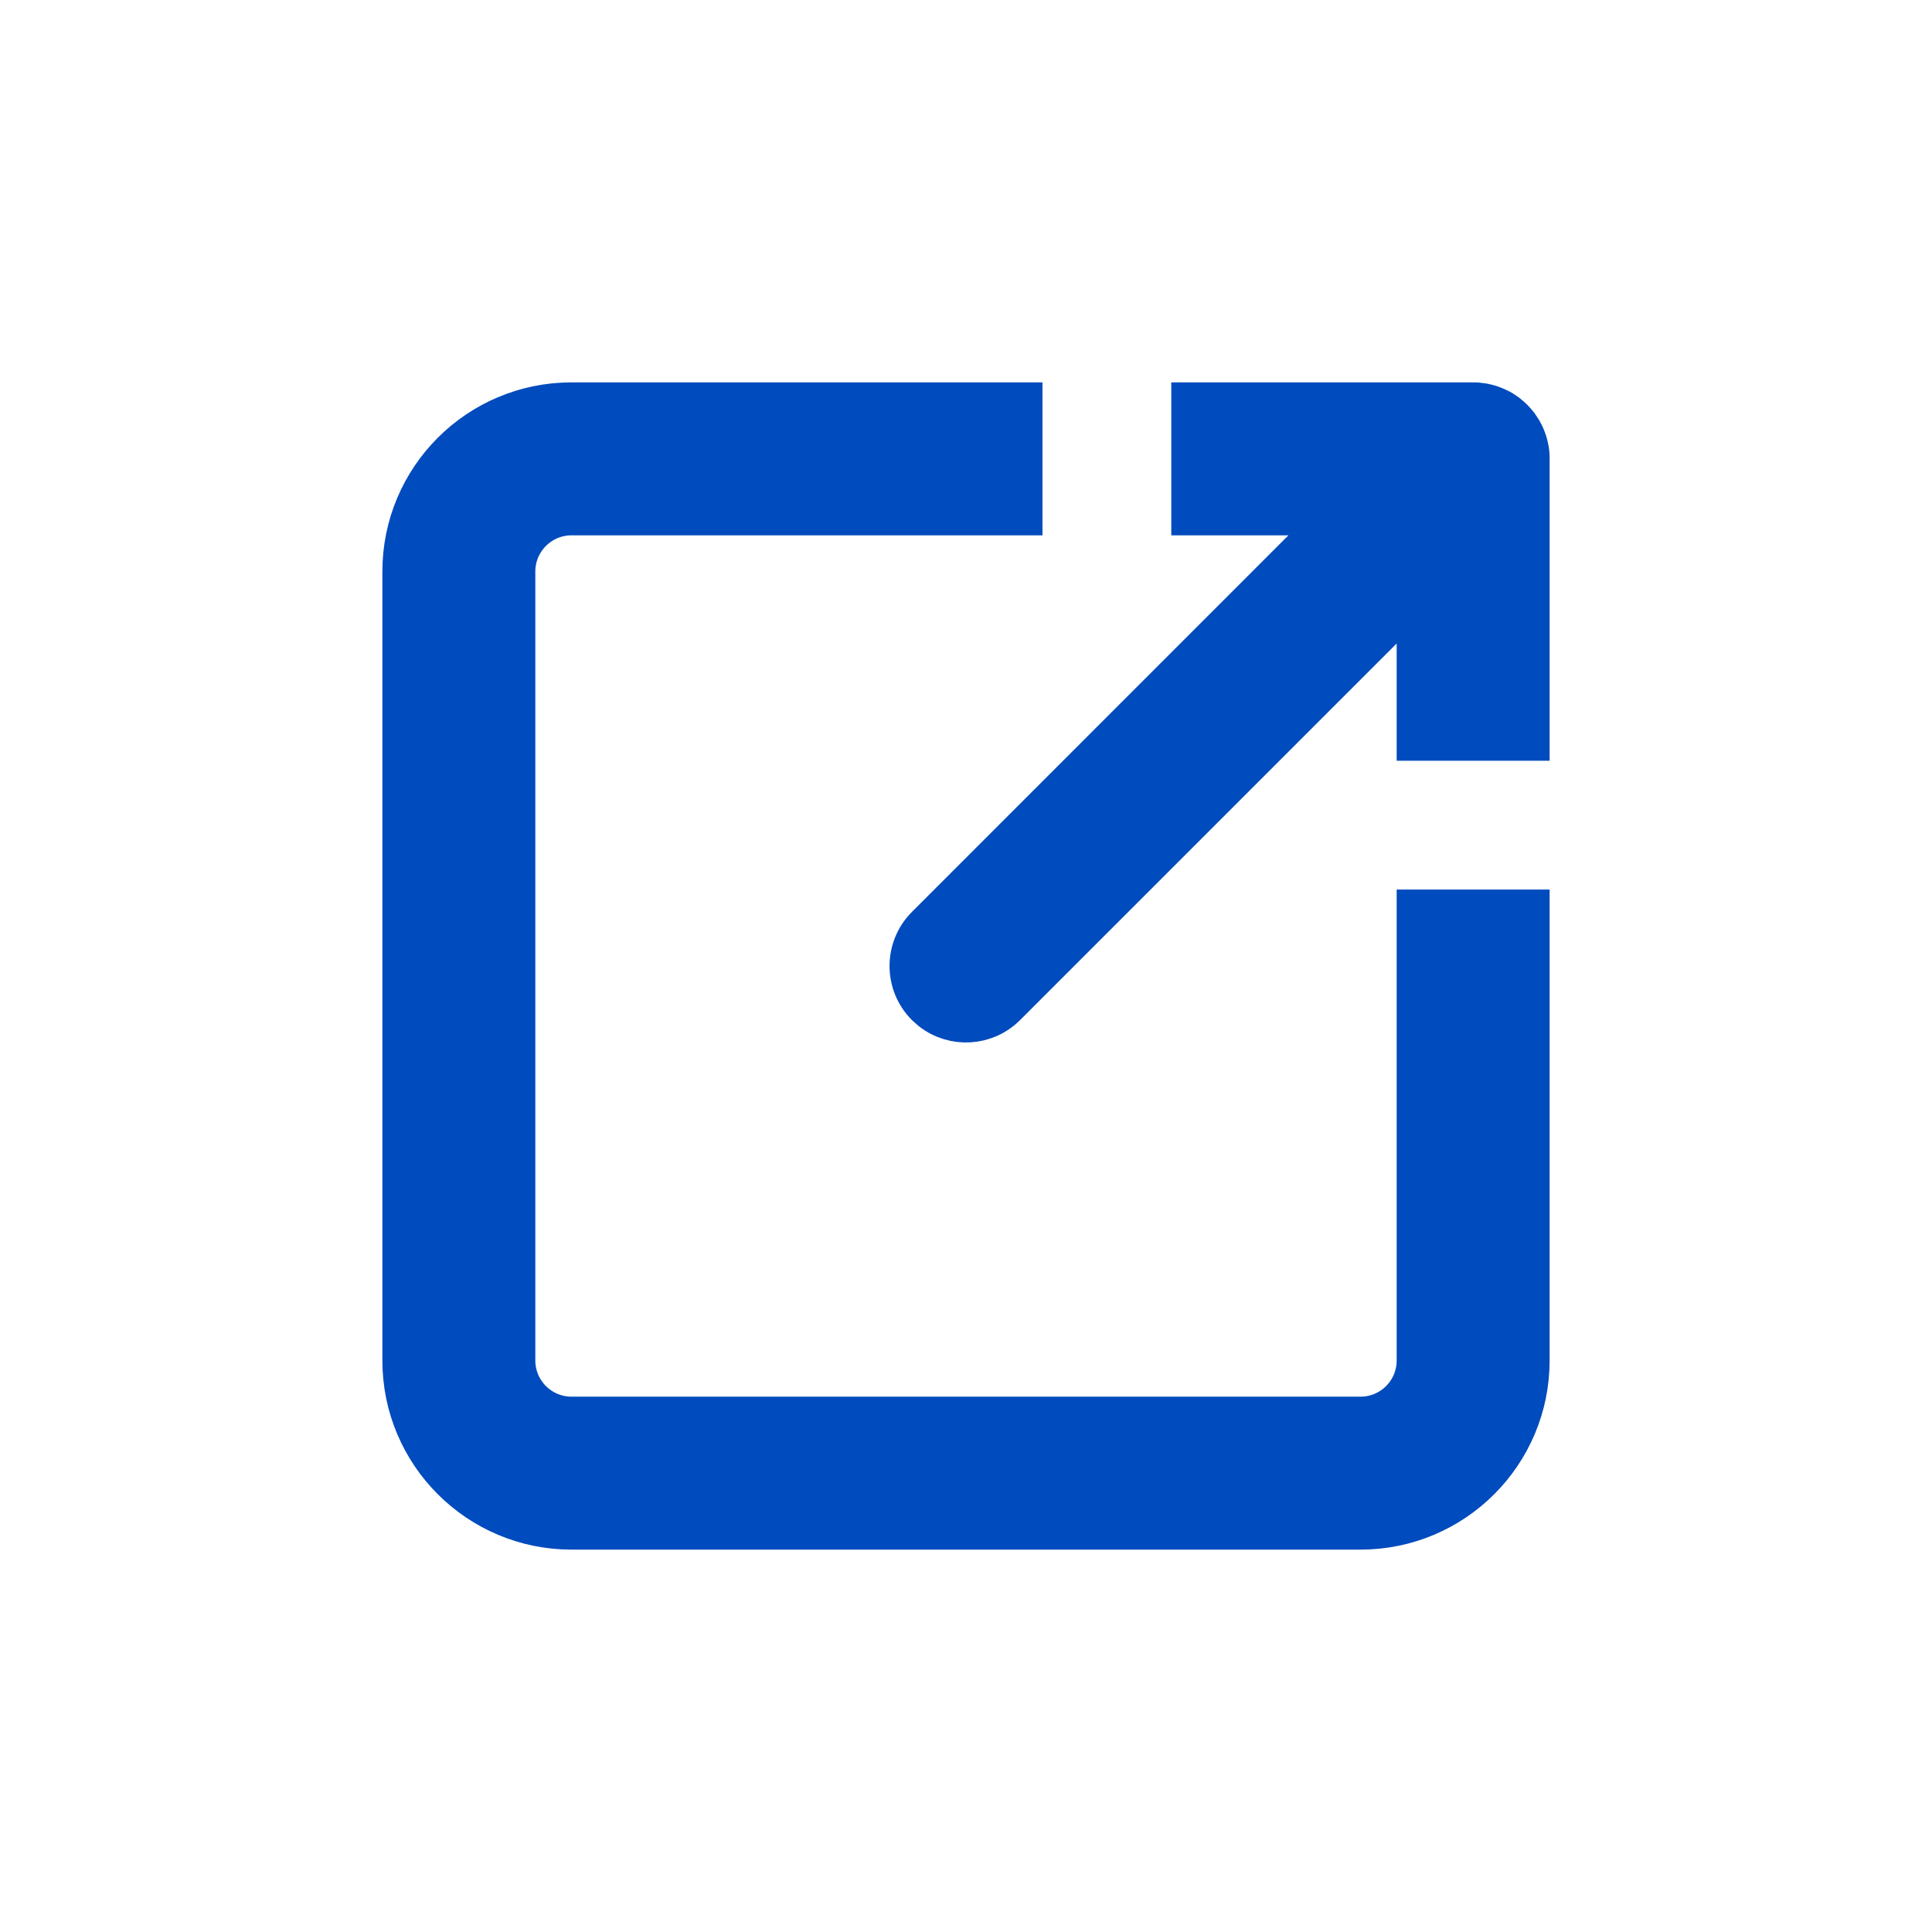
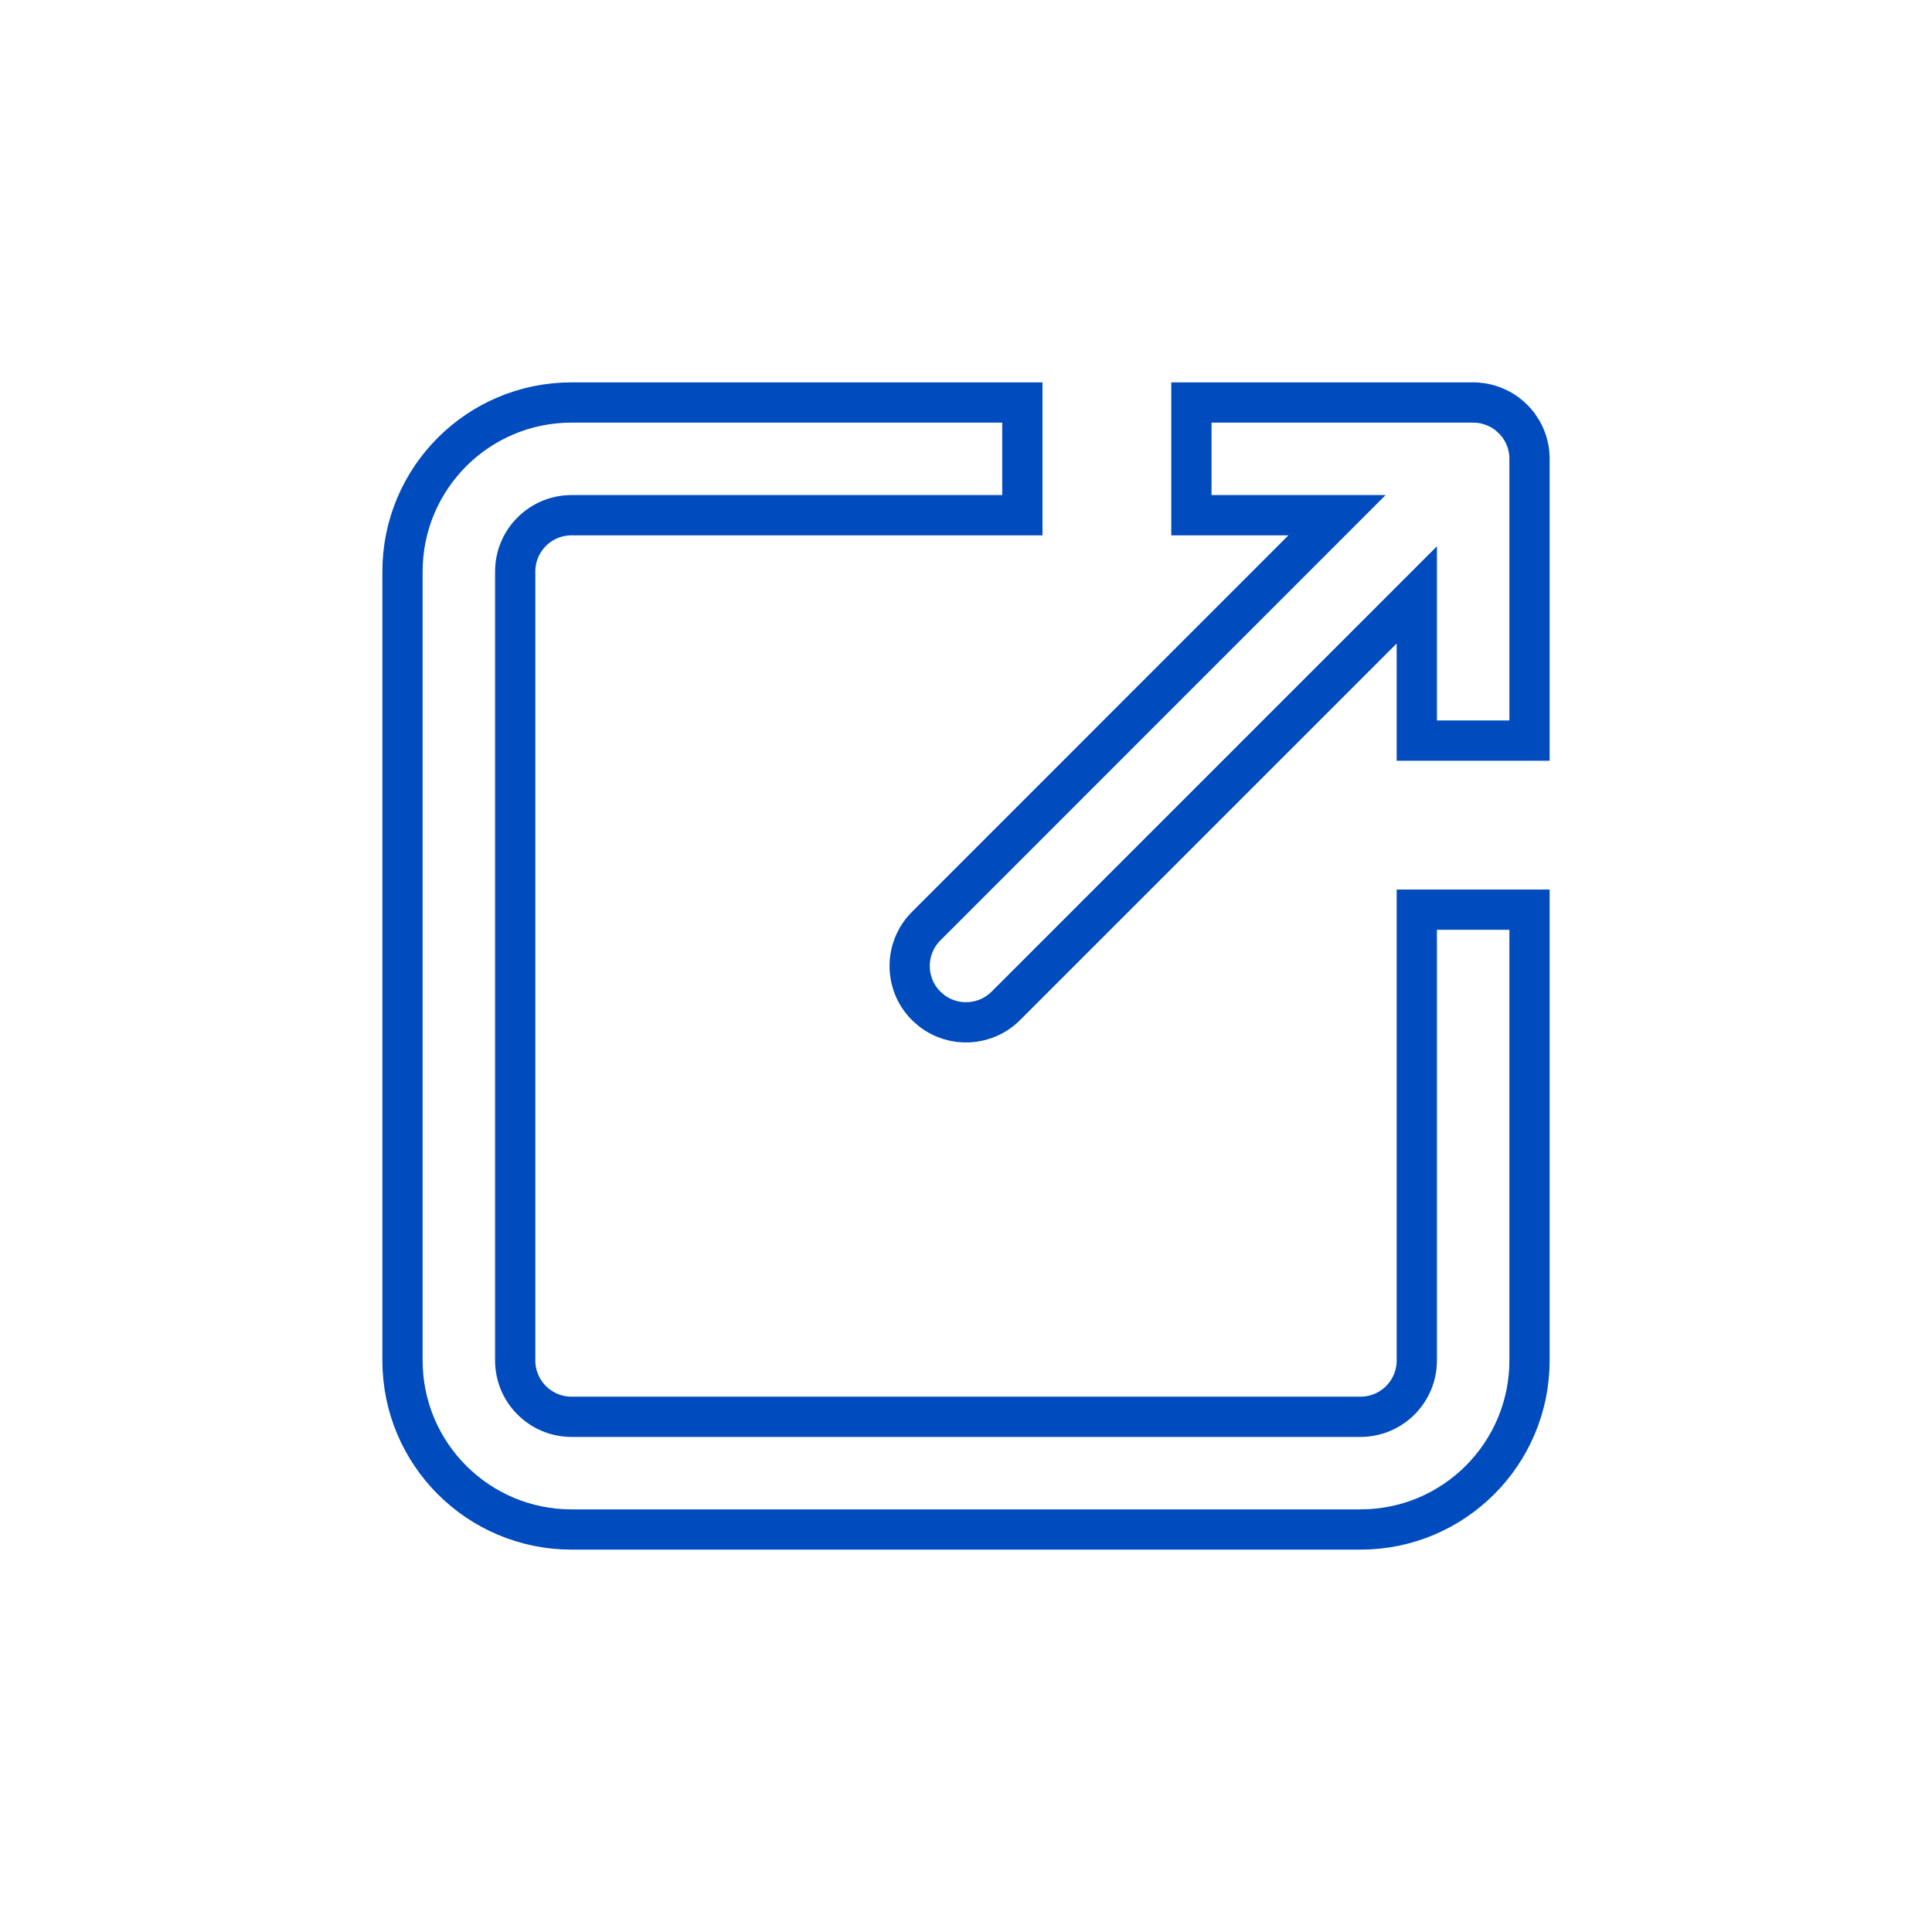
<svg xmlns="http://www.w3.org/2000/svg" width="24" height="24" viewBox="0 0 24 24" fill="none">
-   <path d="M12.7 5V6.4H7.1C6.714 6.4 6.4 6.713 6.4 7.1V16.9C6.4 17.287 6.714 17.6 7.1 17.6H16.9C17.287 17.6 17.6 17.287 17.6 16.9V11.3H19V16.9C19 18.06 18.06 19 16.9 19H7.1C5.94 19 5 18.06 5 16.9V7.1C5 5.94 5.94 5 7.1 5L12.7 5ZM18.3 5L18.314 5C18.33 5 18.346 5.001 18.363 5.003L18.3 5C18.336 5 18.371 5.003 18.405 5.008C18.416 5.01 18.429 5.012 18.441 5.014C18.456 5.017 18.471 5.021 18.486 5.025C18.497 5.028 18.508 5.031 18.519 5.035C18.532 5.039 18.546 5.044 18.56 5.05C18.573 5.055 18.585 5.06 18.597 5.066C18.611 5.072 18.625 5.08 18.639 5.087C18.648 5.092 18.656 5.097 18.665 5.102C18.683 5.113 18.7 5.125 18.717 5.137C18.744 5.158 18.77 5.18 18.795 5.205L18.732 5.149C18.776 5.184 18.816 5.223 18.851 5.268C18.855 5.273 18.859 5.278 18.863 5.283C18.875 5.3 18.887 5.318 18.898 5.336C18.903 5.344 18.908 5.352 18.913 5.361C18.921 5.375 18.928 5.389 18.935 5.404C18.94 5.416 18.945 5.428 18.95 5.44C18.956 5.454 18.961 5.468 18.966 5.482C18.969 5.492 18.972 5.503 18.975 5.514C18.979 5.529 18.983 5.544 18.986 5.559C18.989 5.572 18.991 5.584 18.993 5.596C18.995 5.61 18.996 5.624 18.998 5.639C18.999 5.652 19 5.665 19 5.677C19 5.684 19 5.692 19 5.7V9.2H17.6V7.39L12.495 12.495C12.243 12.747 11.846 12.767 11.571 12.553L11.505 12.495C11.232 12.222 11.232 11.778 11.505 11.505L16.609 6.4H14.8V5L18.3 5Z" fill="#004BBD" />
  <path d="M18.3 5L18.314 5C18.33 5 18.346 5.001 18.363 5.003L18.3 5ZM18.3 5C18.336 5 18.371 5.003 18.405 5.008C18.416 5.01 18.429 5.012 18.441 5.014C18.456 5.017 18.471 5.021 18.486 5.025C18.497 5.028 18.508 5.031 18.519 5.035C18.532 5.039 18.546 5.044 18.56 5.05C18.573 5.055 18.585 5.06 18.597 5.066C18.611 5.072 18.625 5.08 18.639 5.087C18.648 5.092 18.656 5.097 18.665 5.102C18.683 5.113 18.7 5.125 18.717 5.137C18.744 5.158 18.77 5.18 18.795 5.205L18.732 5.149C18.776 5.184 18.816 5.223 18.851 5.268C18.855 5.273 18.859 5.278 18.863 5.283C18.875 5.3 18.887 5.318 18.898 5.336C18.903 5.344 18.908 5.352 18.913 5.361C18.921 5.375 18.928 5.389 18.935 5.404C18.94 5.416 18.945 5.428 18.95 5.44C18.956 5.454 18.961 5.468 18.966 5.482C18.969 5.492 18.972 5.503 18.975 5.514C18.979 5.529 18.983 5.544 18.986 5.559C18.989 5.572 18.991 5.584 18.993 5.596C18.995 5.61 18.996 5.624 18.998 5.639C18.999 5.652 19 5.665 19 5.677C19 5.684 19 5.692 19 5.7V9.2H17.6V7.39L12.495 12.495C12.243 12.747 11.846 12.767 11.571 12.553L11.505 12.495C11.232 12.222 11.232 11.778 11.505 11.505L16.609 6.4H14.8V5L18.3 5ZM12.7 5V6.4H7.1C6.714 6.4 6.4 6.713 6.4 7.1V16.9C6.4 17.287 6.714 17.6 7.1 17.6H16.9C17.287 17.6 17.6 17.287 17.6 16.9V11.3H19V16.9C19 18.06 18.06 19 16.9 19H7.1C5.94 19 5 18.06 5 16.9V7.1C5 5.94 5.94 5 7.1 5L12.7 5Z" stroke="#004BBD" stroke-width="0.5" />
</svg>